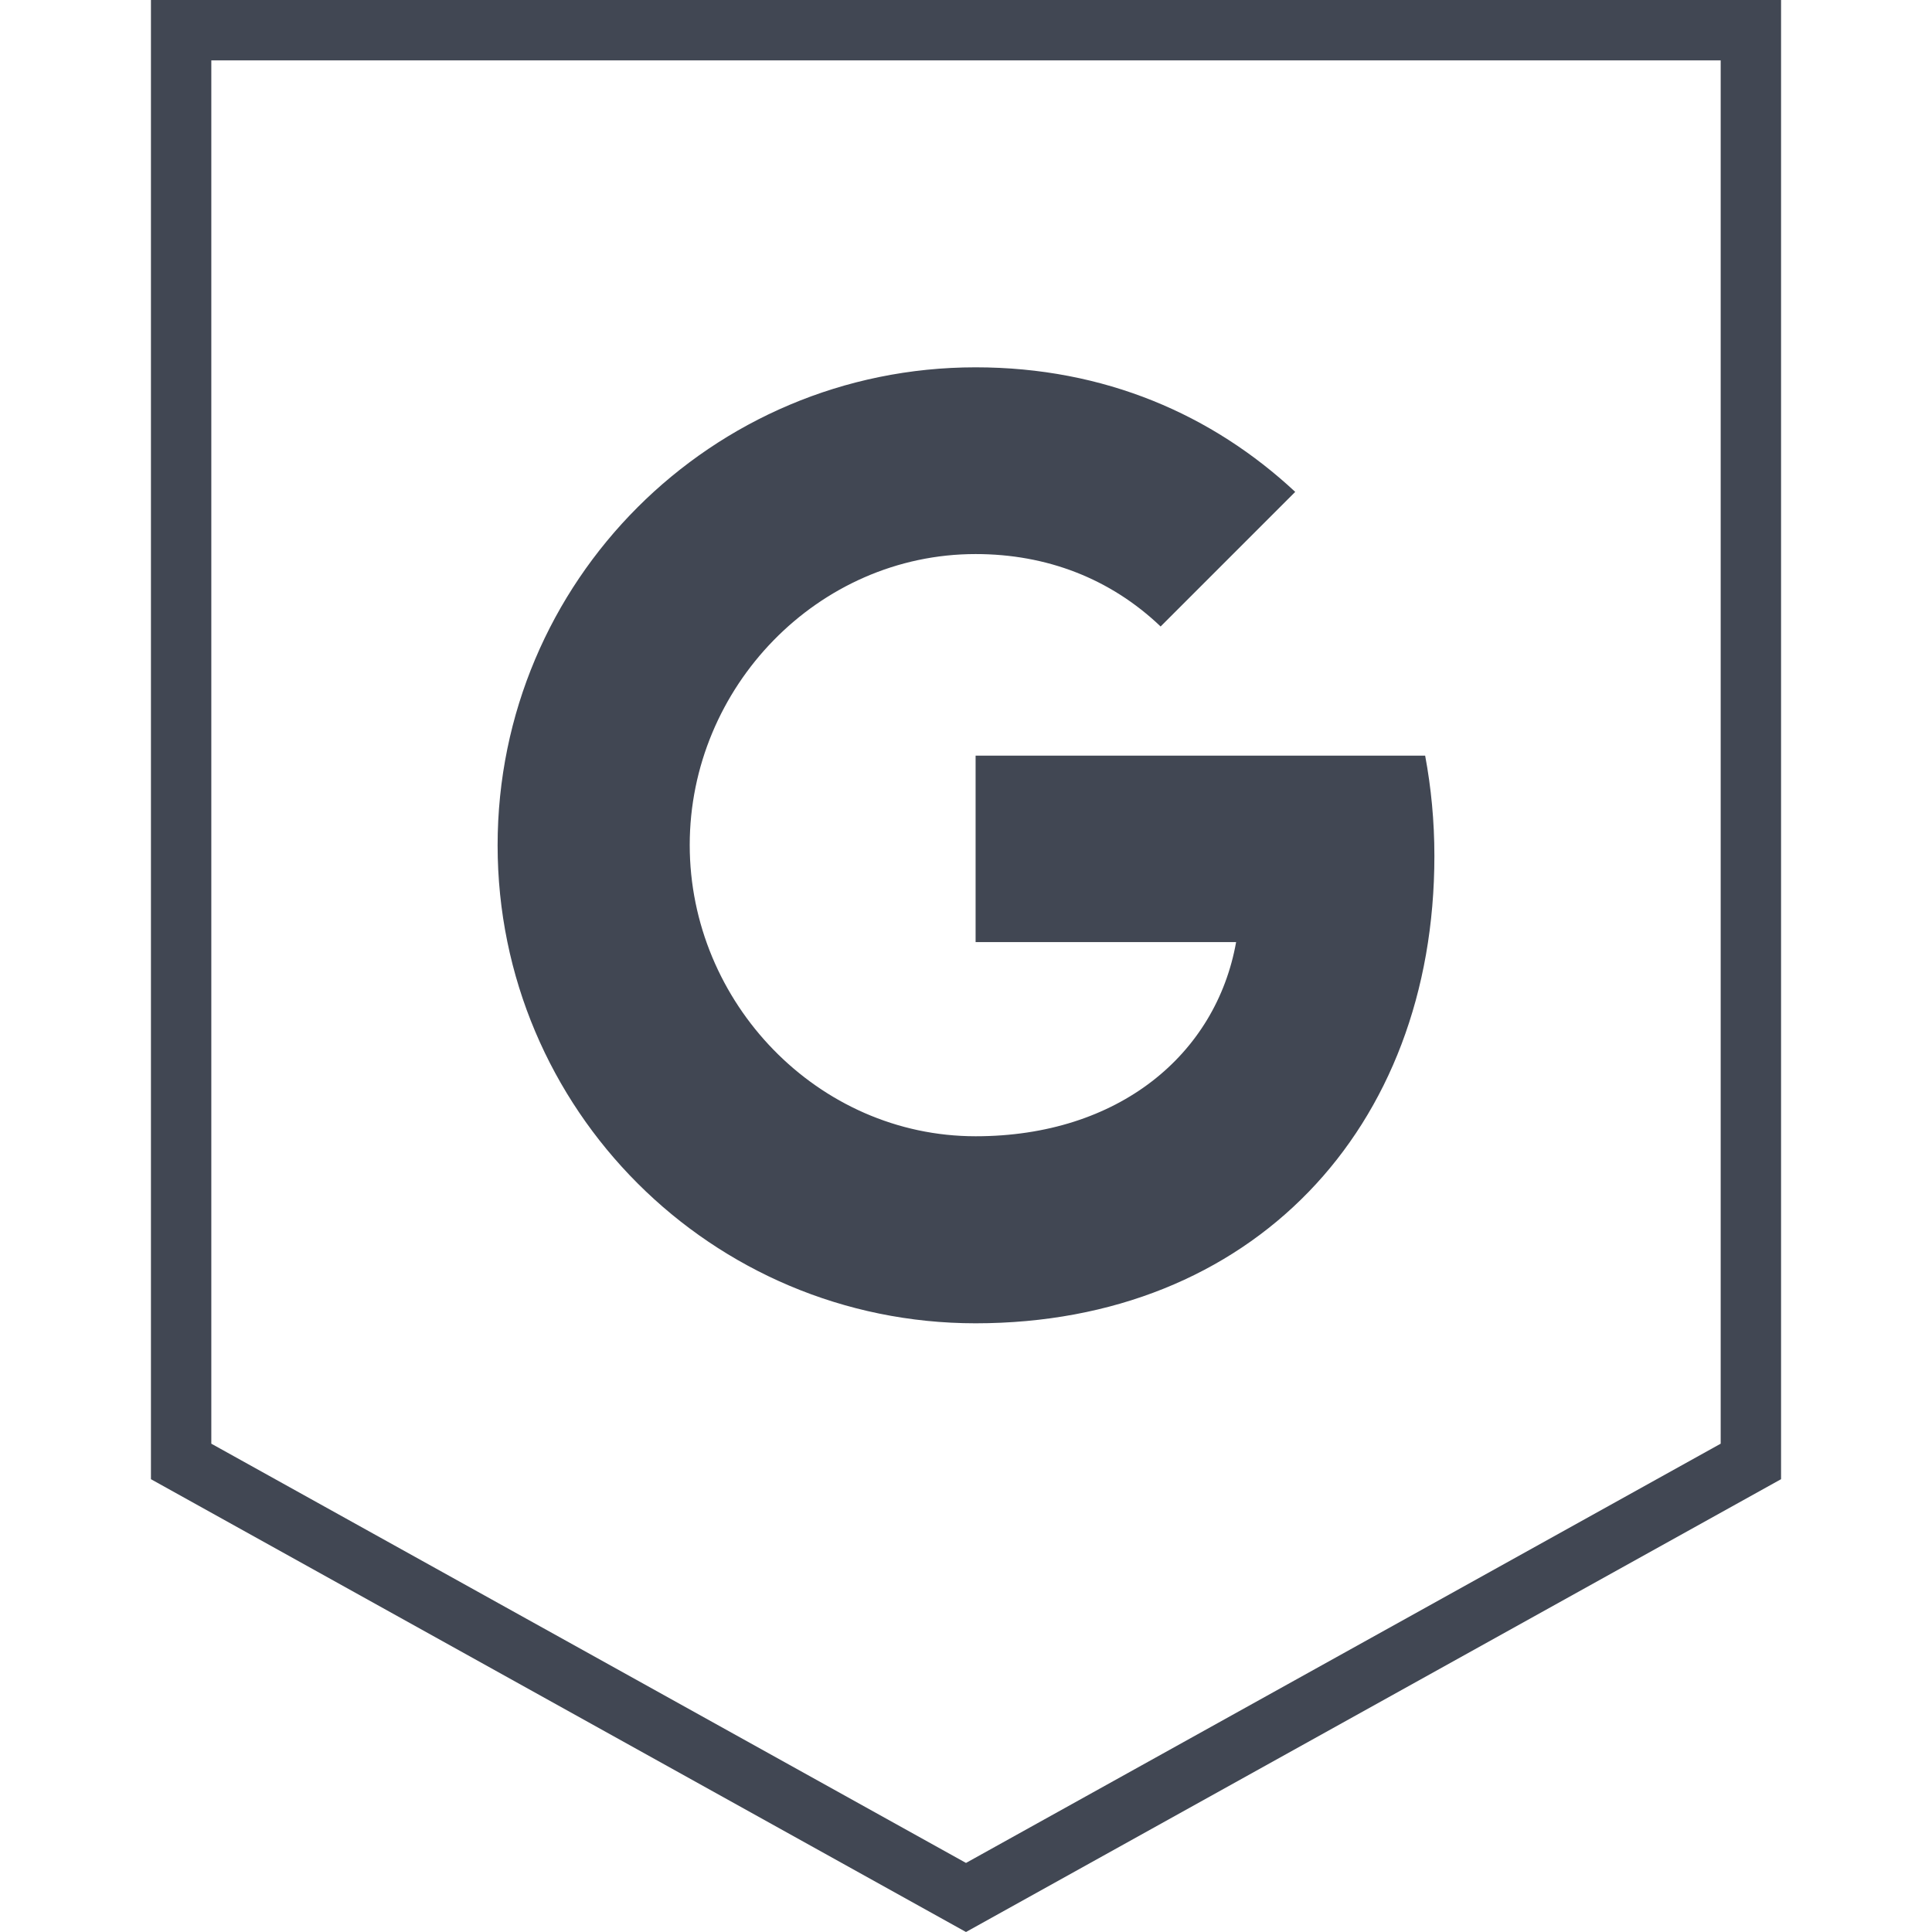
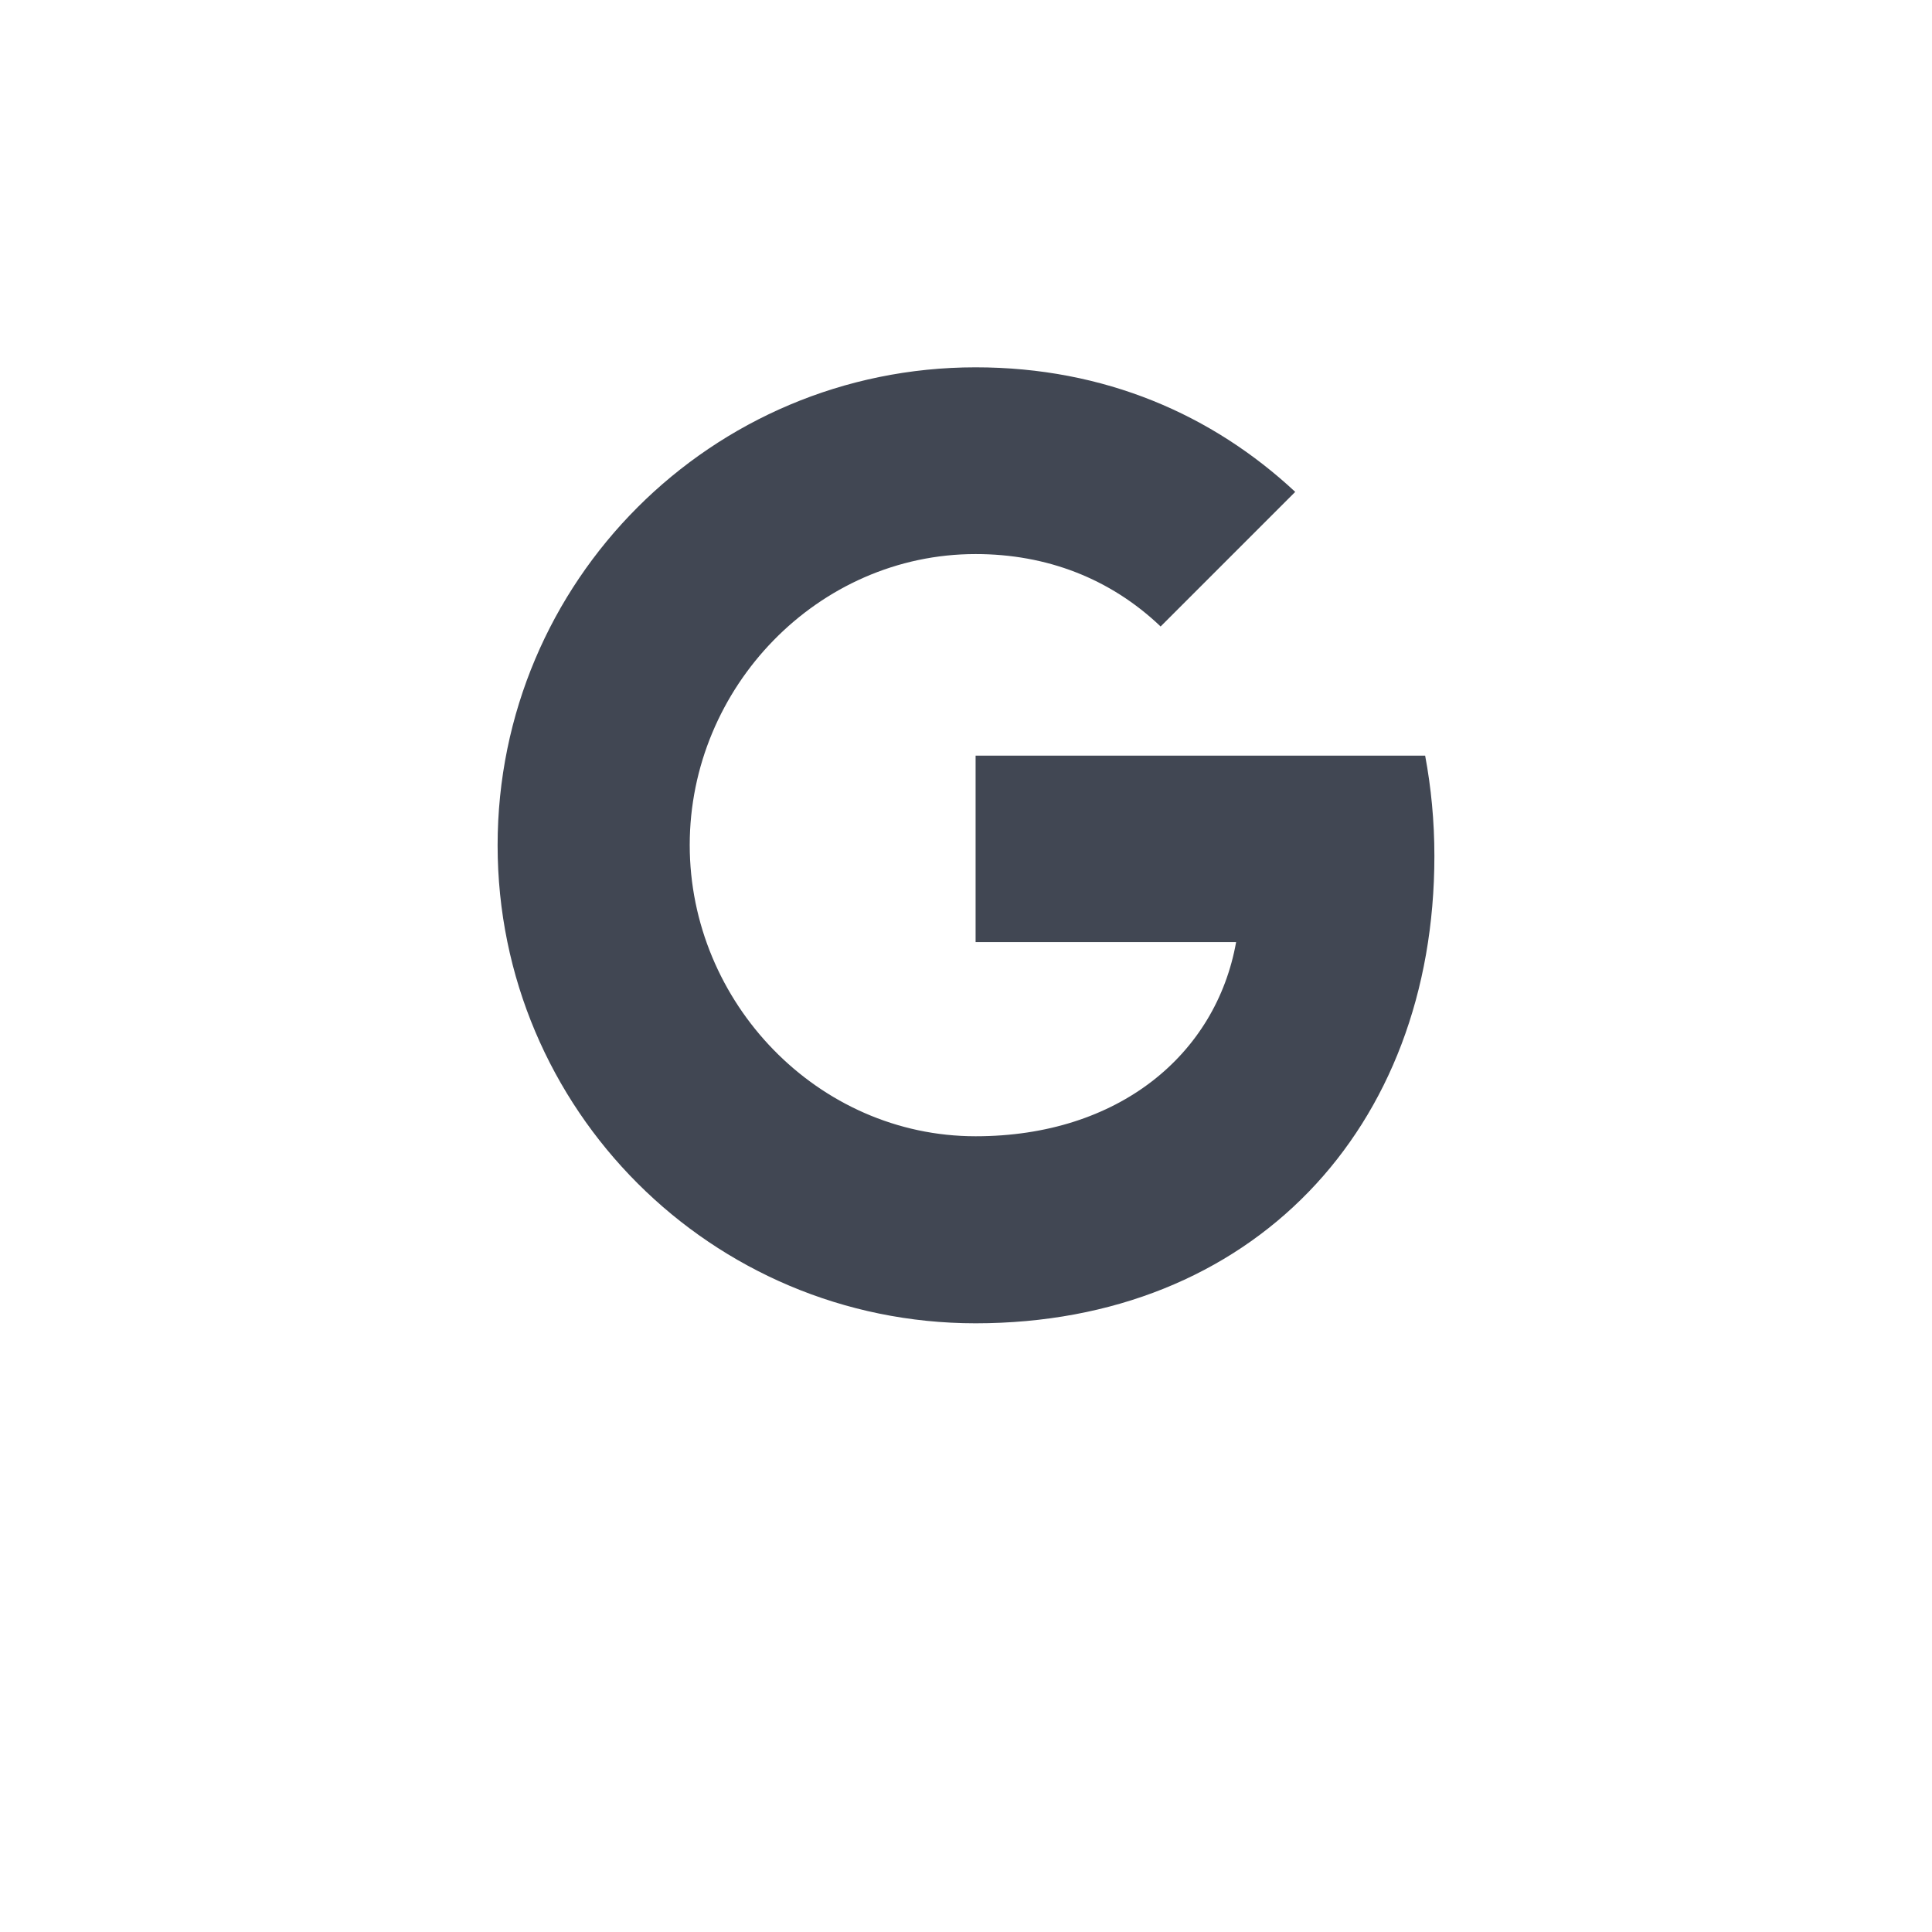
<svg xmlns="http://www.w3.org/2000/svg" enable-background="new 0 0 32 32" version="1.1" viewBox="0 0 32 32" xml:space="preserve">
  <g id="Layer_4_copy_2">
    <g>
-       <path d="M29.5,24.5V0H16H2.5v24.5L16,32L29.5,24.5z M3.5,1H16h12.5v22.912L16,30.856L3.5,23.912V1z" fill="#414753" />
      <path d="M23.758,14.178c0-0.579-0.054-1.133-0.153-1.662h-7.446v3.088h4.315c-0.332,1.86-1.945,3.216-4.315,3.216    c-2.612,0-4.735-2.212-4.735-4.824c0-2.613,2.123-4.819,4.735-4.819c1.178,0,2.231,0.406,3.062,1.197v0.005l2.232-2.232    c-1.371-1.277-3.157-2.063-5.294-2.063c-4.374,0-7.917,3.543-7.917,7.917c0,4.374,3.543,7.917,7.917,7.917    C20.73,21.917,23.758,18.701,23.758,14.178z" fill="#414753" />
    </g>
  </g>
</svg>